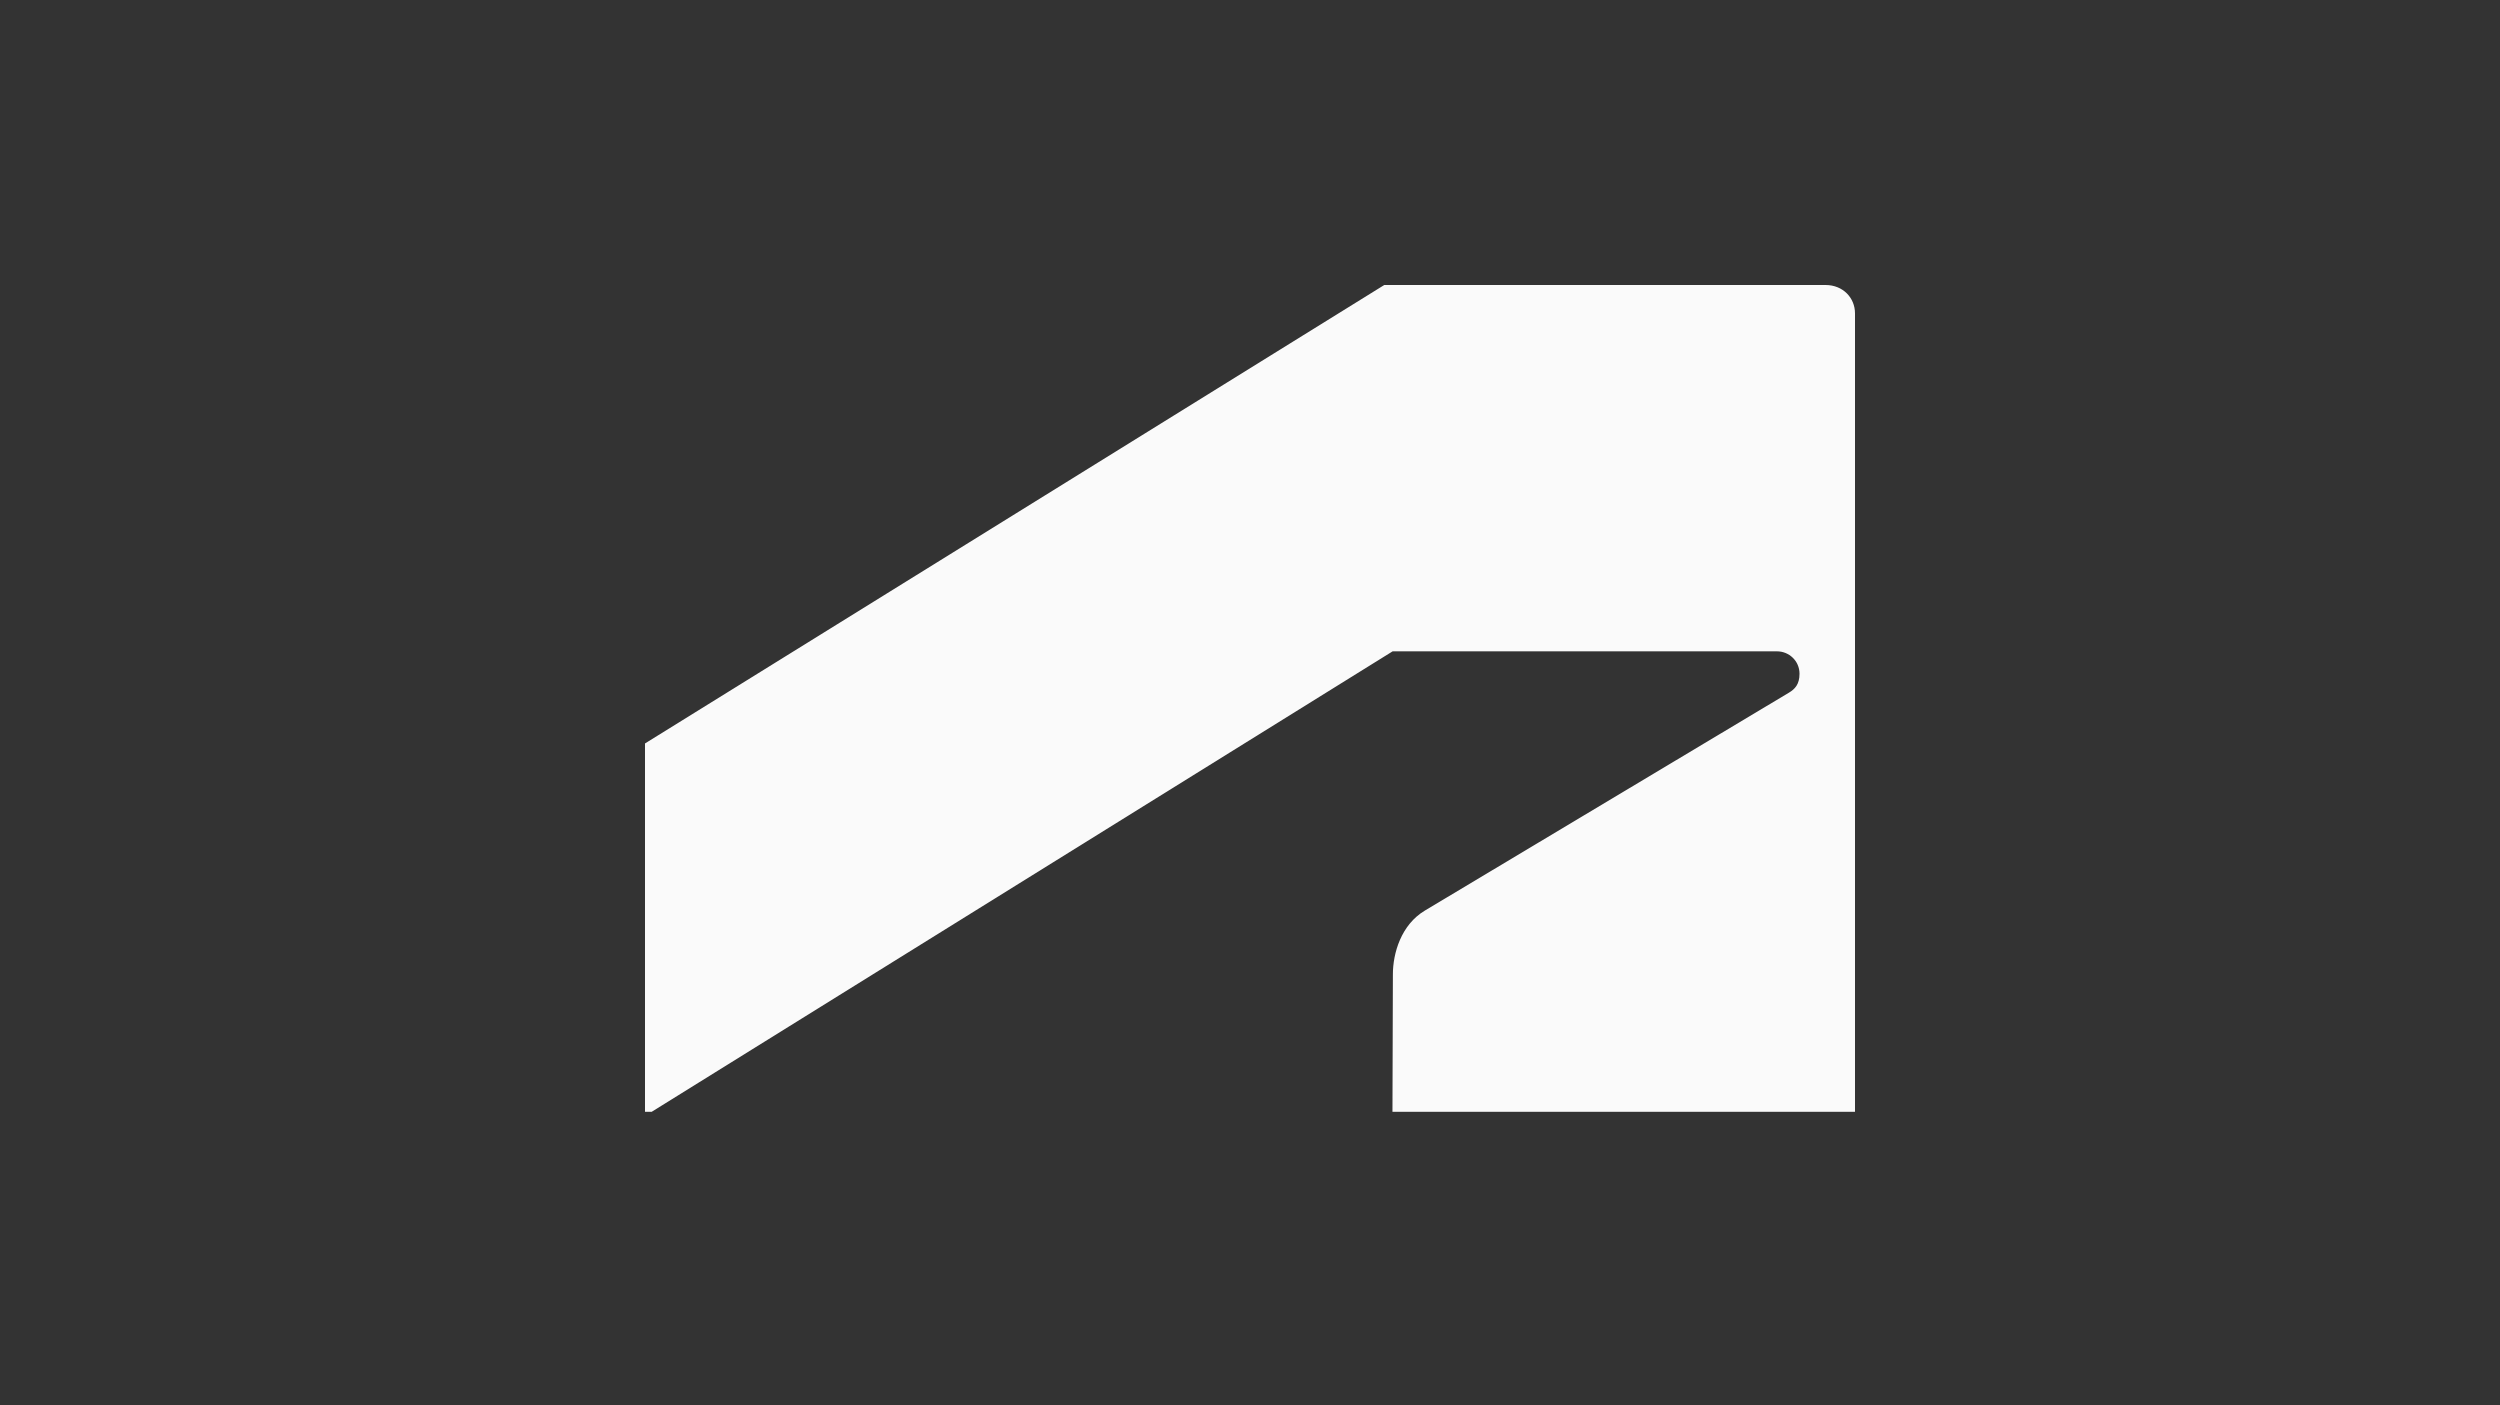
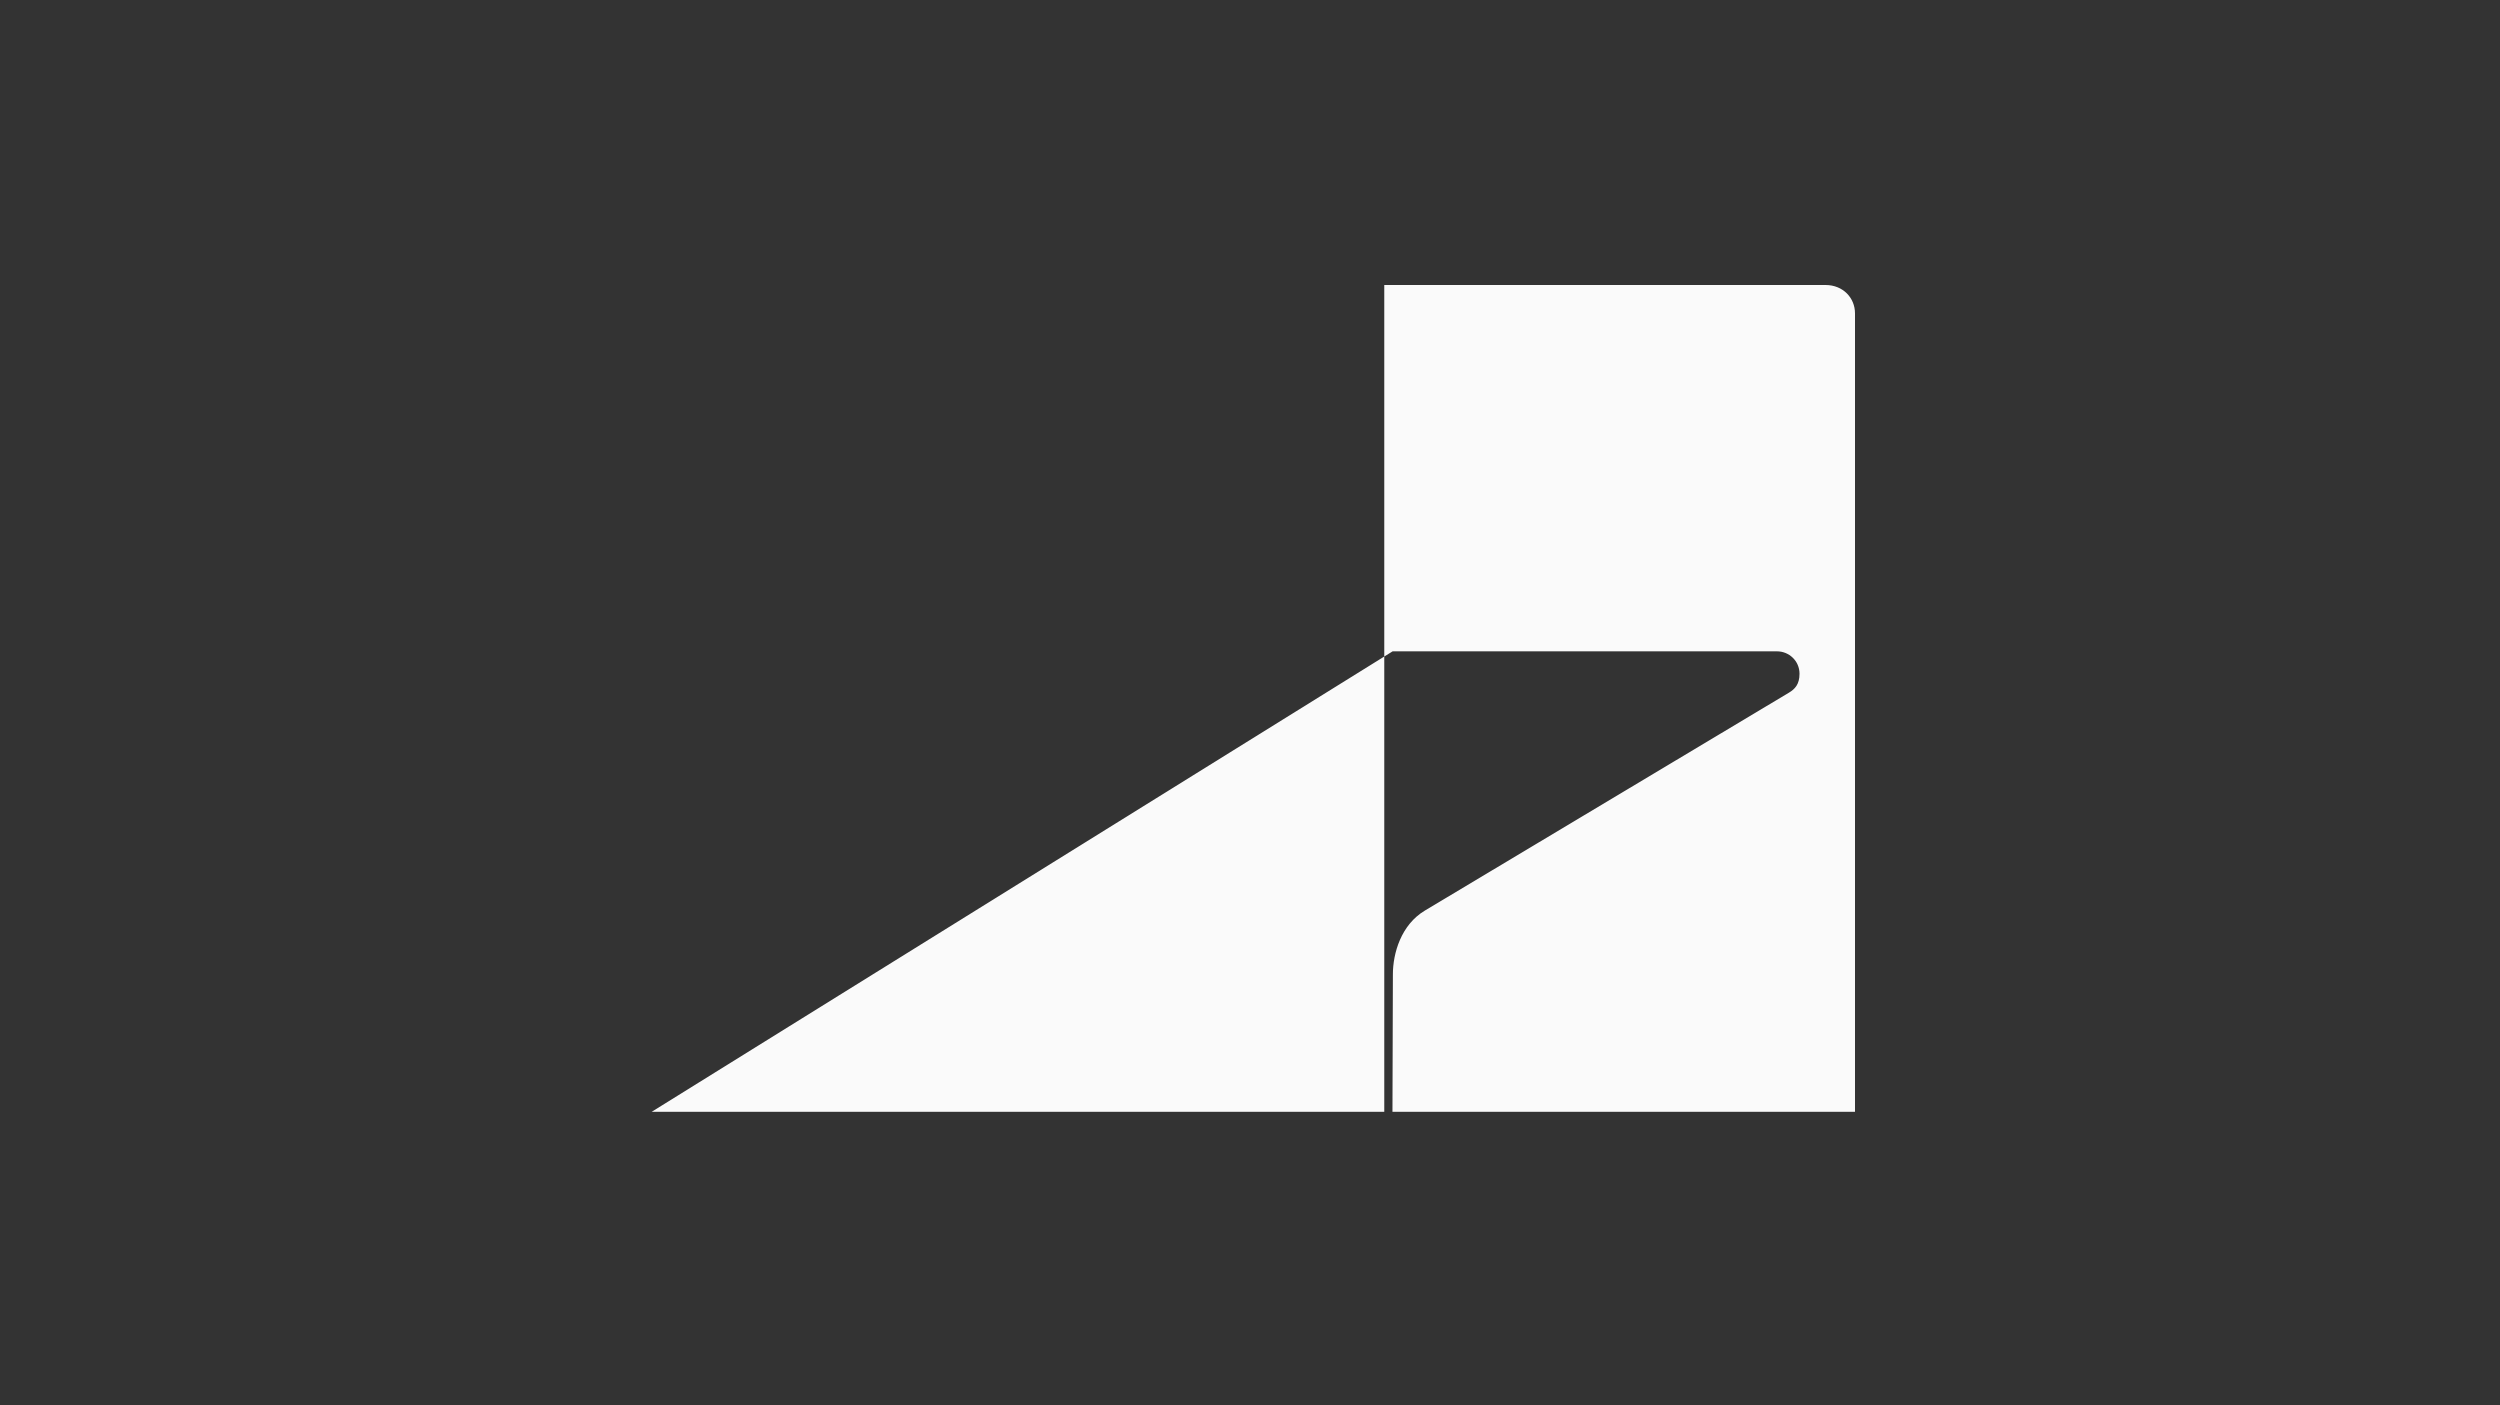
<svg xmlns="http://www.w3.org/2000/svg" width="500" height="281" viewBox="0 0 500 281" fill="none">
  <rect x="0" y="0" width="500" height="281" fill="#333333" stroke="none" />
-   <path d="M130.299 222.384L278.52 130.269H355.413C357.785 130.269 359.902 132.159 359.902 134.755C359.902 136.871 358.971 137.83 357.785 138.535L284.959 182.124C280.215 184.974 278.577 190.645 278.577 194.877L278.492 222.356H371V62.671C371 59.596 368.628 57 365.098 57H276.854L129 148.692V222.356H130.299V222.384Z" fill="#fafafa" />
+   <path d="M130.299 222.384L278.52 130.269H355.413C357.785 130.269 359.902 132.159 359.902 134.755C359.902 136.871 358.971 137.83 357.785 138.535L284.959 182.124C280.215 184.974 278.577 190.645 278.577 194.877L278.492 222.356H371V62.671C371 59.596 368.628 57 365.098 57H276.854V222.356H130.299V222.384Z" fill="#fafafa" />
</svg>